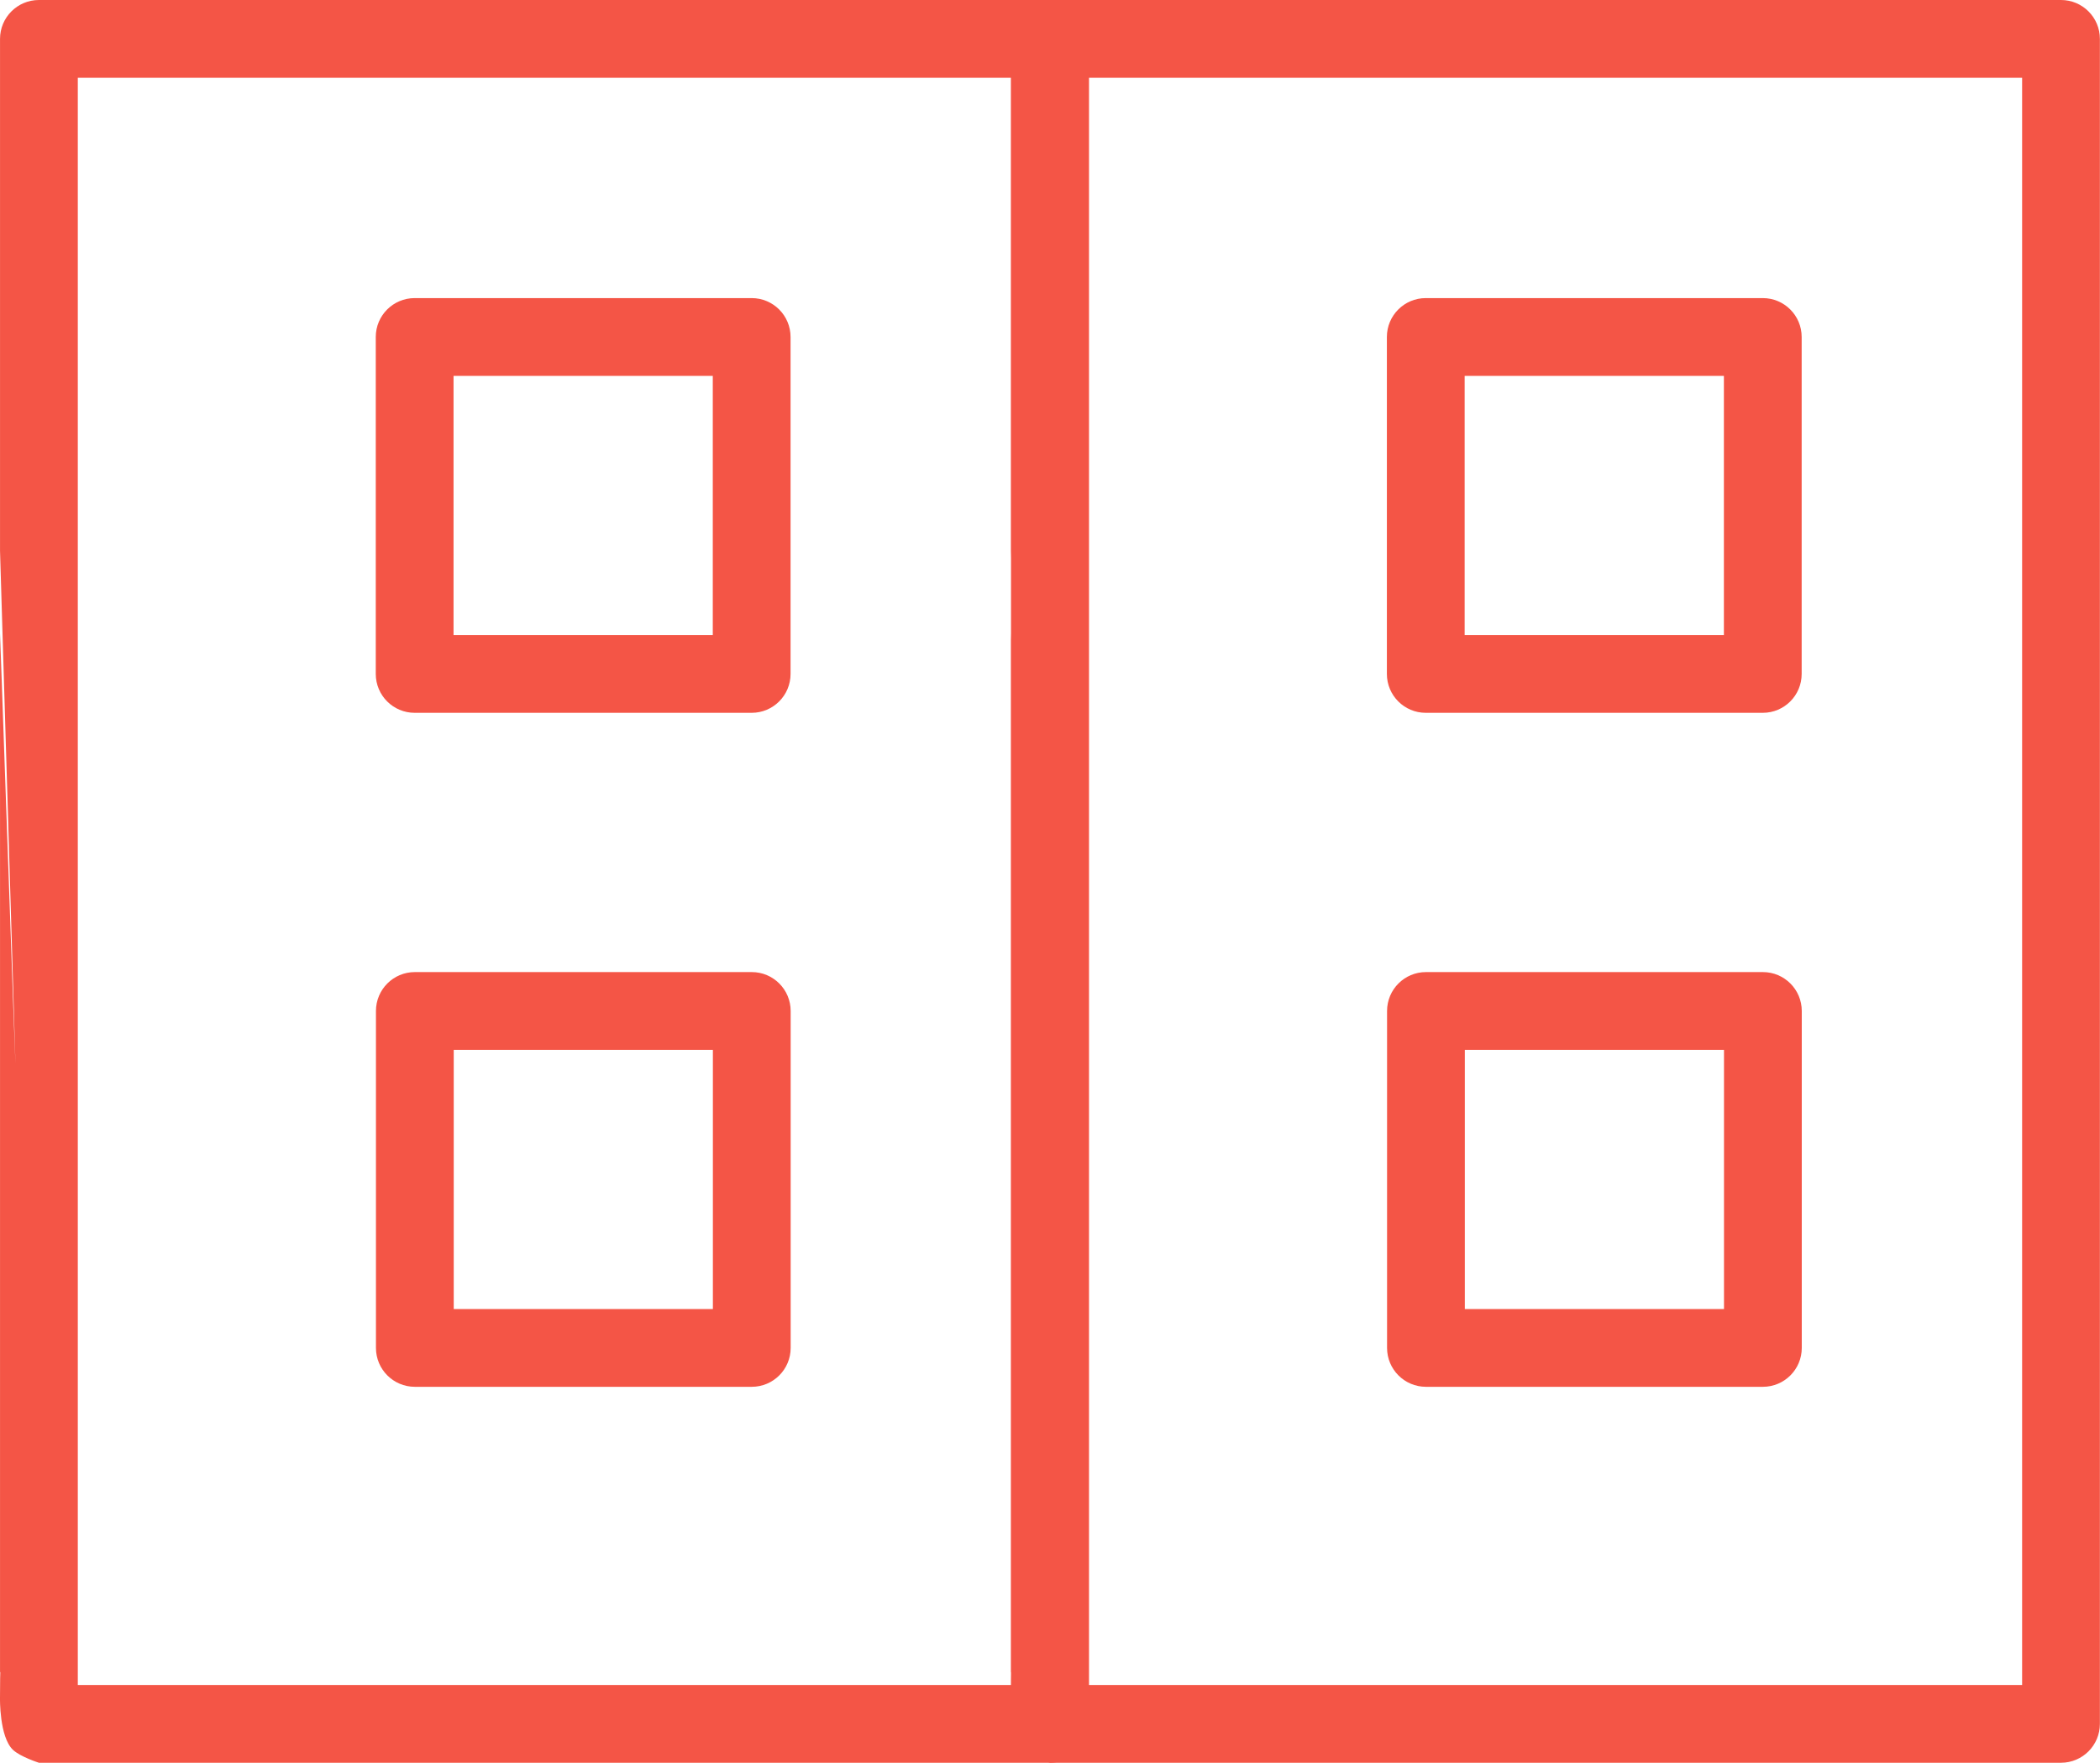
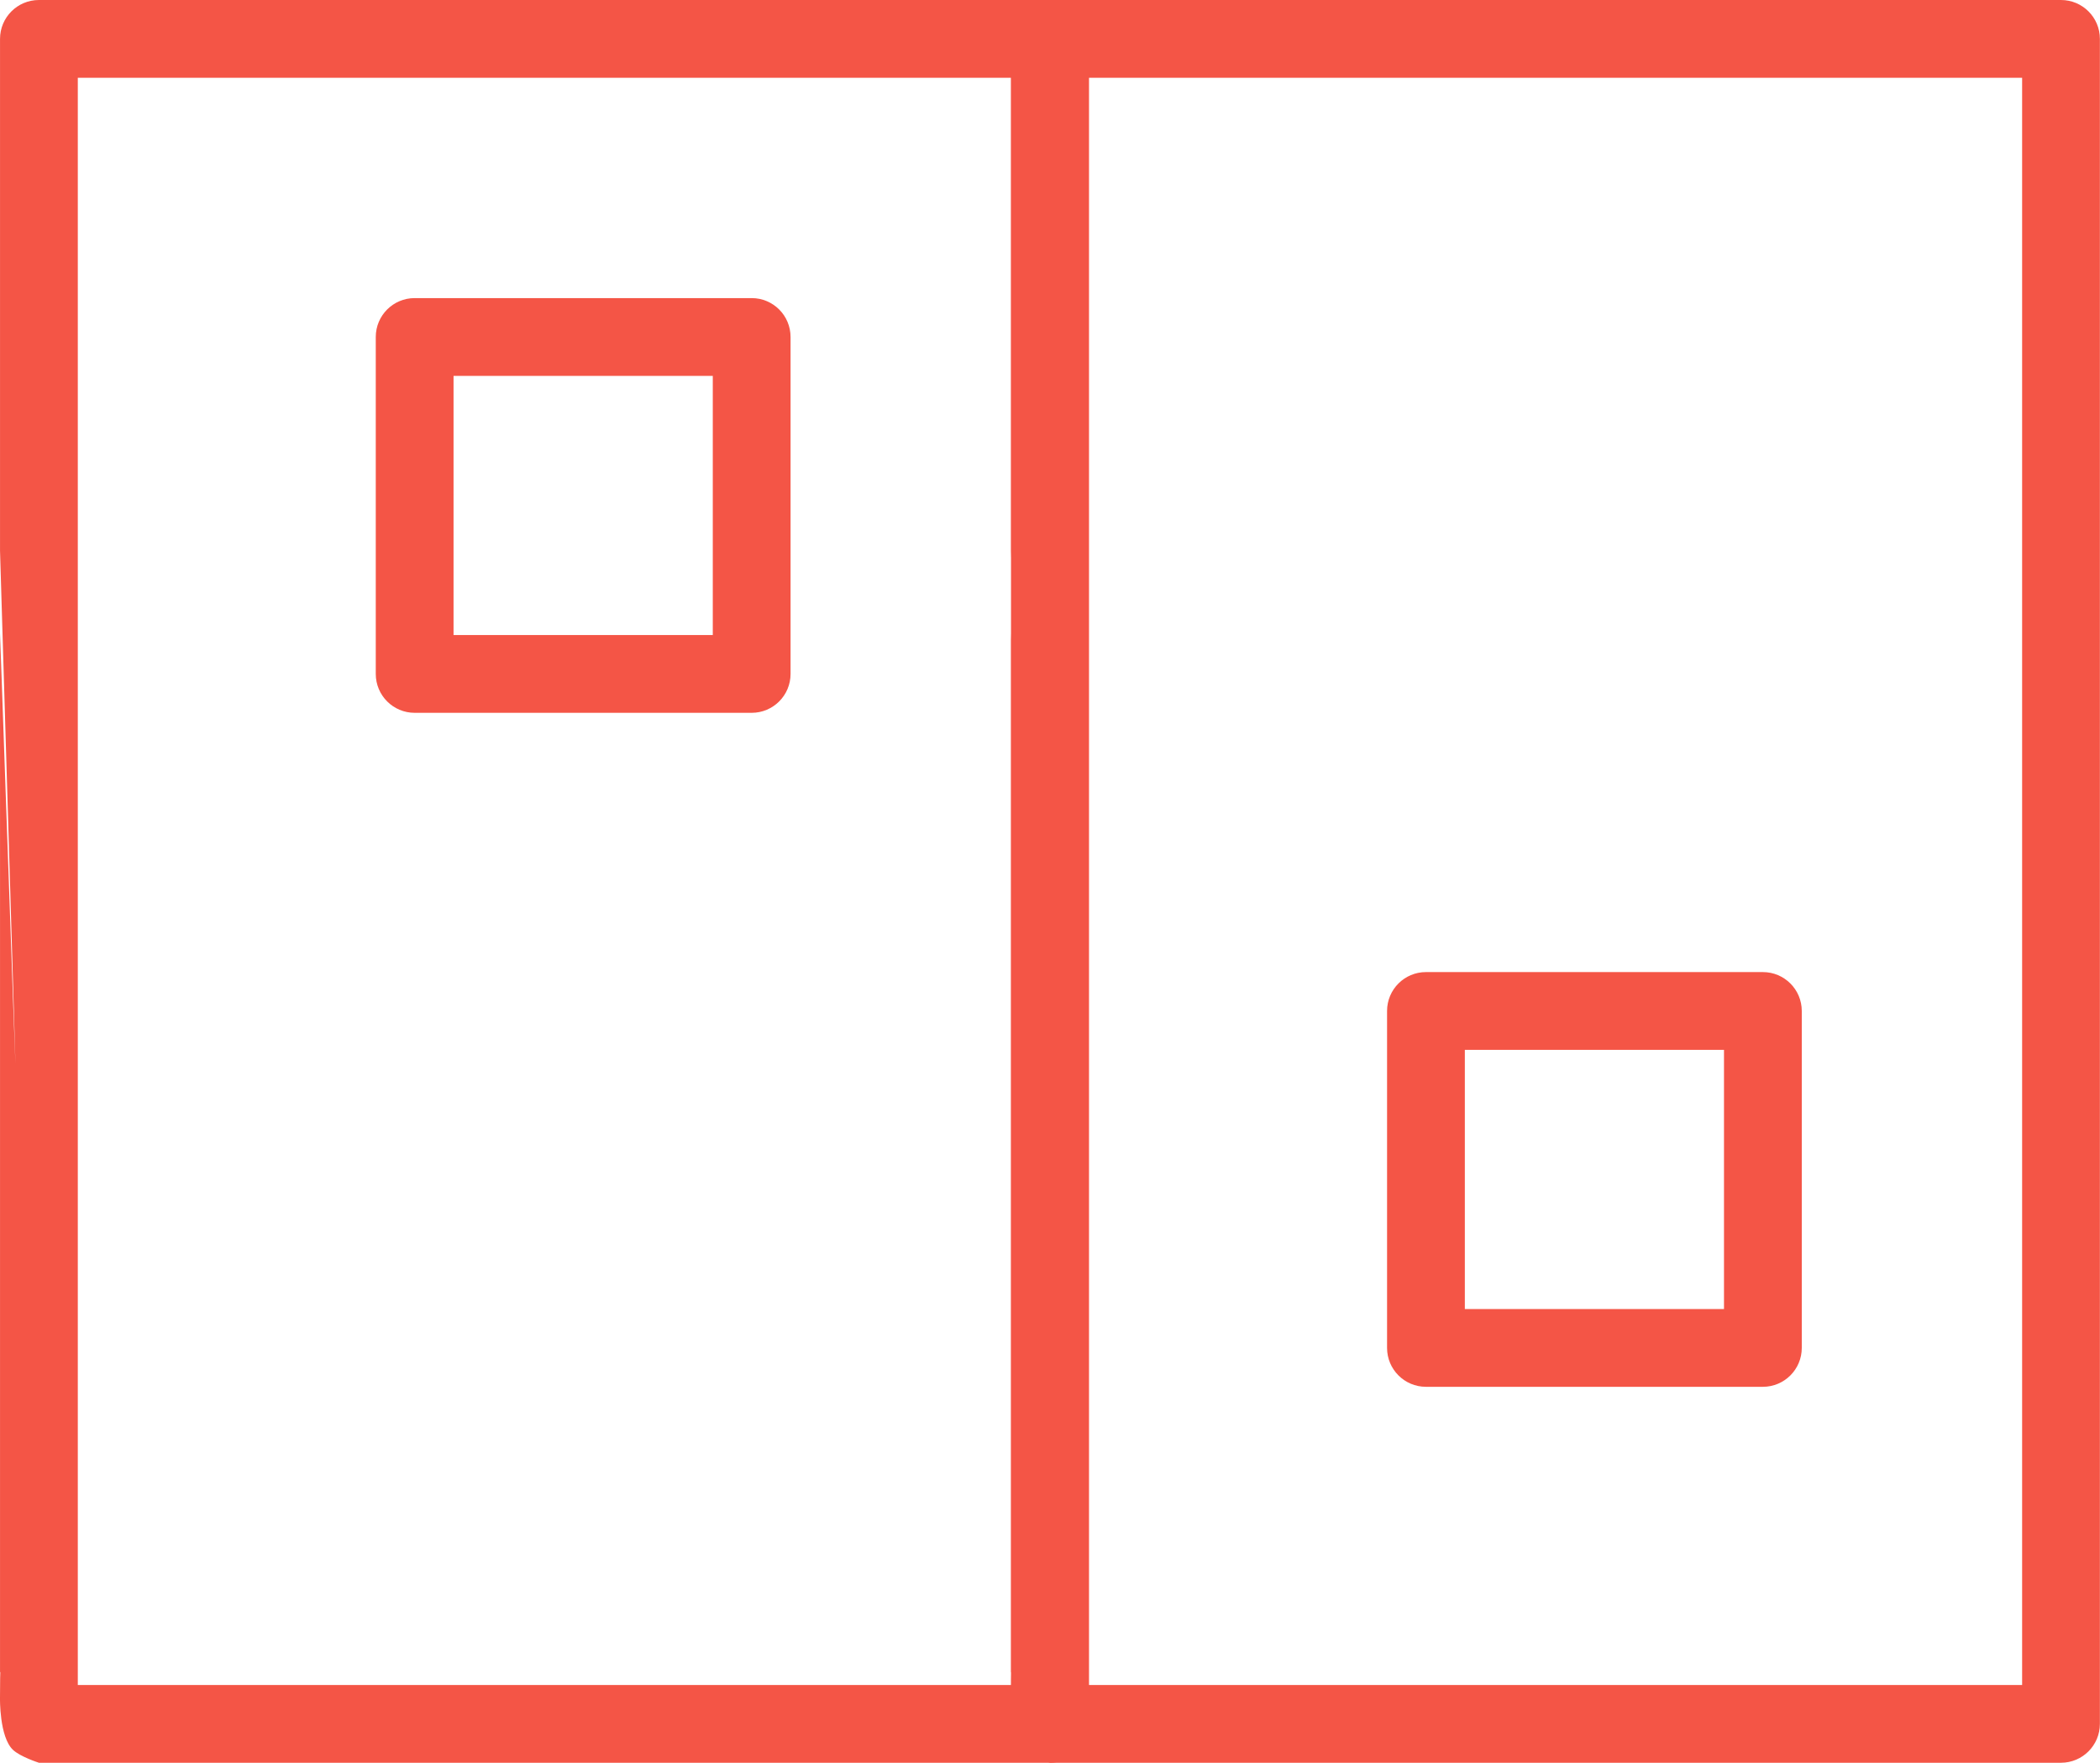
<svg xmlns="http://www.w3.org/2000/svg" width="81" height="68" viewBox="0 0 81 68" fill="none">
  <path d="M40.496 0H1.501C0.672 0 0.001 0.671 0.001 1.5V21.245L0.595 41C-0 41.214 0.539 39.144 0.5 56.5L0.5 63.5C0.5 64.328 0 61 0 65.5C0 65.5 -0.029 67 0.5 67.5C0.786 67.77 1.501 67.998 1.501 67.998H40.496C41.324 67.998 41.996 67.326 41.996 66.498V1.5C41.996 0.671 41.324 0 40.496 0ZM0.5 38.5L0.001 24.433V64.5L1.501 64.998L0.5 38.5ZM38.996 64.998H3.001V3H38.996V64.998Z" fill="#F45546" />
  <path d="M15.994 27.497H28.993C29.821 27.497 30.493 26.826 30.493 25.997V12.999C30.493 12.17 29.821 11.499 28.993 11.499H15.994C15.166 11.499 14.494 12.17 14.494 12.999V25.997C14.494 26.826 15.166 27.497 15.994 27.497ZM17.494 14.499H27.493V24.497H17.494V14.499Z" fill="#F45546" />
-   <path d="M28.997 37.498H16.001C15.173 37.498 14.501 38.17 14.501 38.998V51.996C14.501 52.824 15.173 53.496 16.001 53.496H28.997C29.825 53.496 30.497 52.824 30.497 51.996V38.998C30.497 38.17 29.825 37.498 28.997 37.498ZM27.497 50.496H17.501V40.498H27.497V50.496Z" fill="#F45546" />
  <path d="M79.496 0H40.501C39.672 0 39.001 0.671 39.001 1.5V21.245L39.595 41C39 41.214 39.539 39.144 39.5 56.5L39.5 63.5C39.5 64.328 39 61 39 65.5C39 65.5 38.972 67 39.5 67.5C39.786 67.77 40.501 67.998 40.501 67.998H79.496C80.324 67.998 80.996 67.326 80.996 66.498V1.5C80.996 0.671 80.324 0 79.496 0ZM39.5 38.5L39.001 24.433V64.5L40.501 64.998L39.5 38.5ZM77.996 64.998H42.001V3H77.996V64.998Z" fill="#F45546" />
-   <path d="M54.994 27.497H67.993C68.821 27.497 69.493 26.826 69.493 25.997V12.999C69.493 12.17 68.821 11.499 67.993 11.499H54.994C54.166 11.499 53.494 12.17 53.494 12.999V25.997C53.494 26.826 54.166 27.497 54.994 27.497ZM56.494 14.499H66.493V24.497H56.494V14.499Z" fill="#F45546" />
  <path d="M67.997 37.498H55.001C54.173 37.498 53.501 38.17 53.501 38.998V51.996C53.501 52.824 54.173 53.496 55.001 53.496H67.997C68.825 53.496 69.497 52.824 69.497 51.996V38.998C69.497 38.17 68.825 37.498 67.997 37.498ZM66.497 50.496H56.501V40.498H66.497V50.496Z" fill="#F45546" />
</svg>